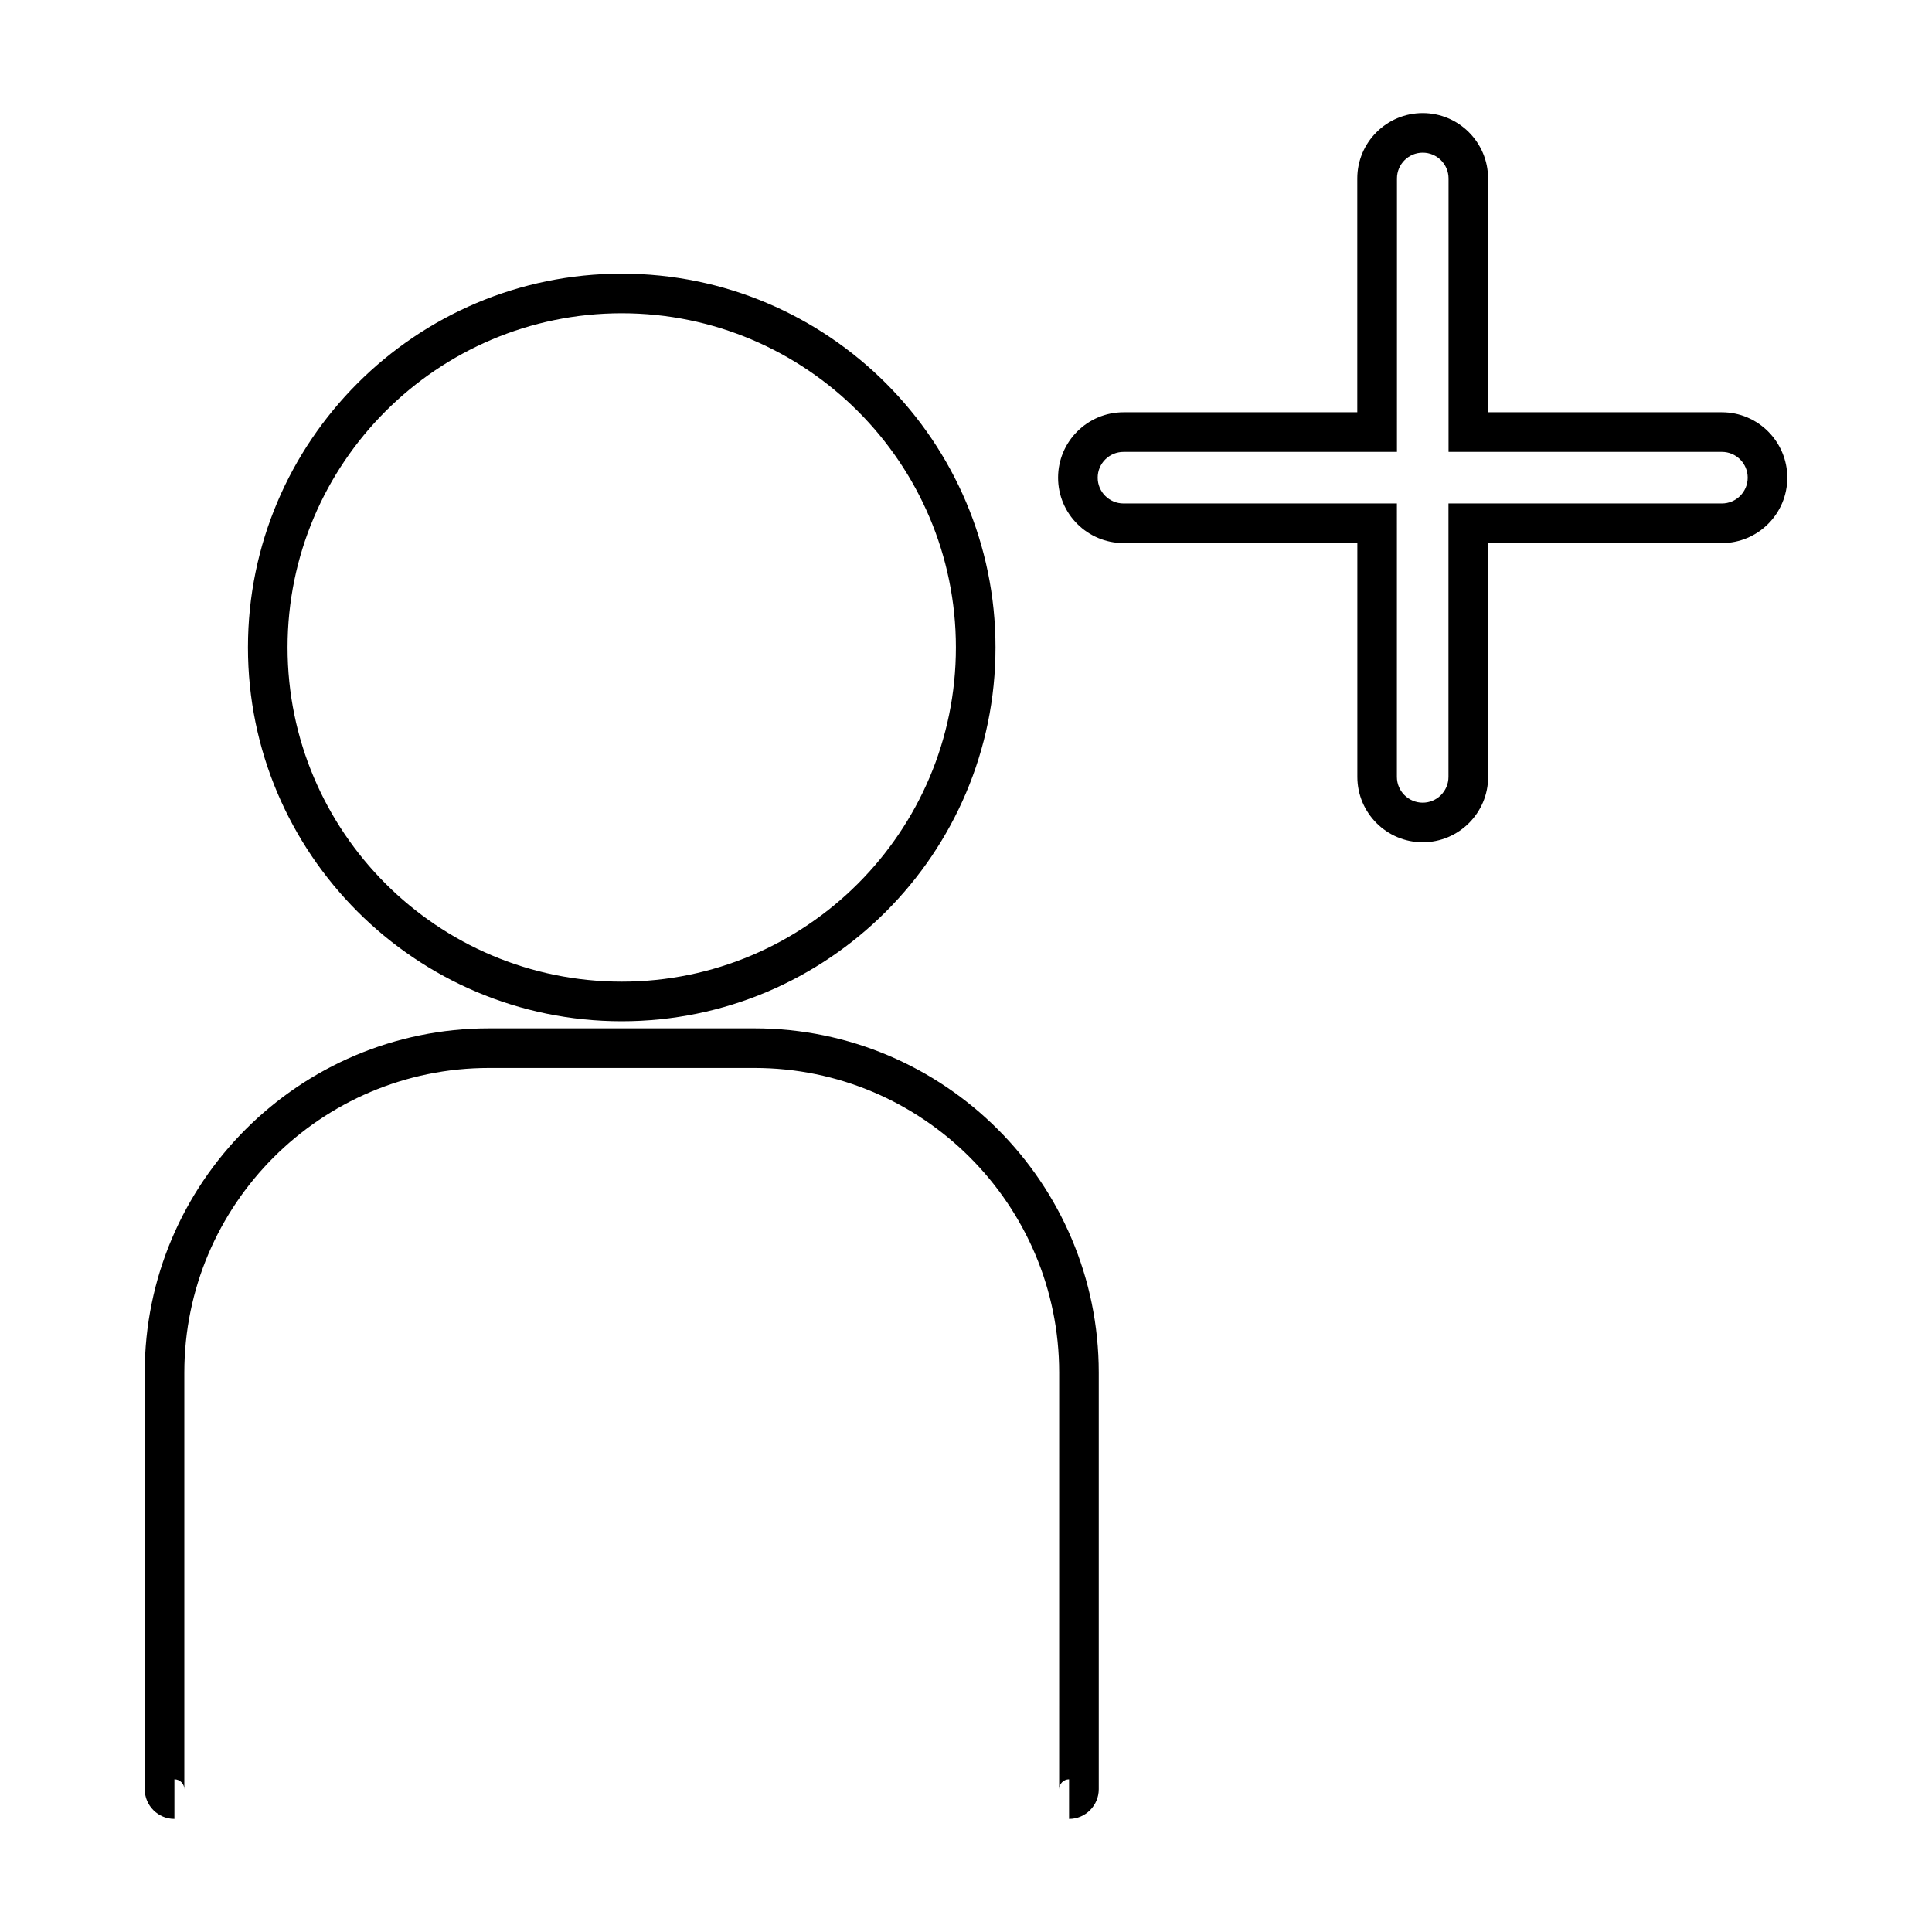
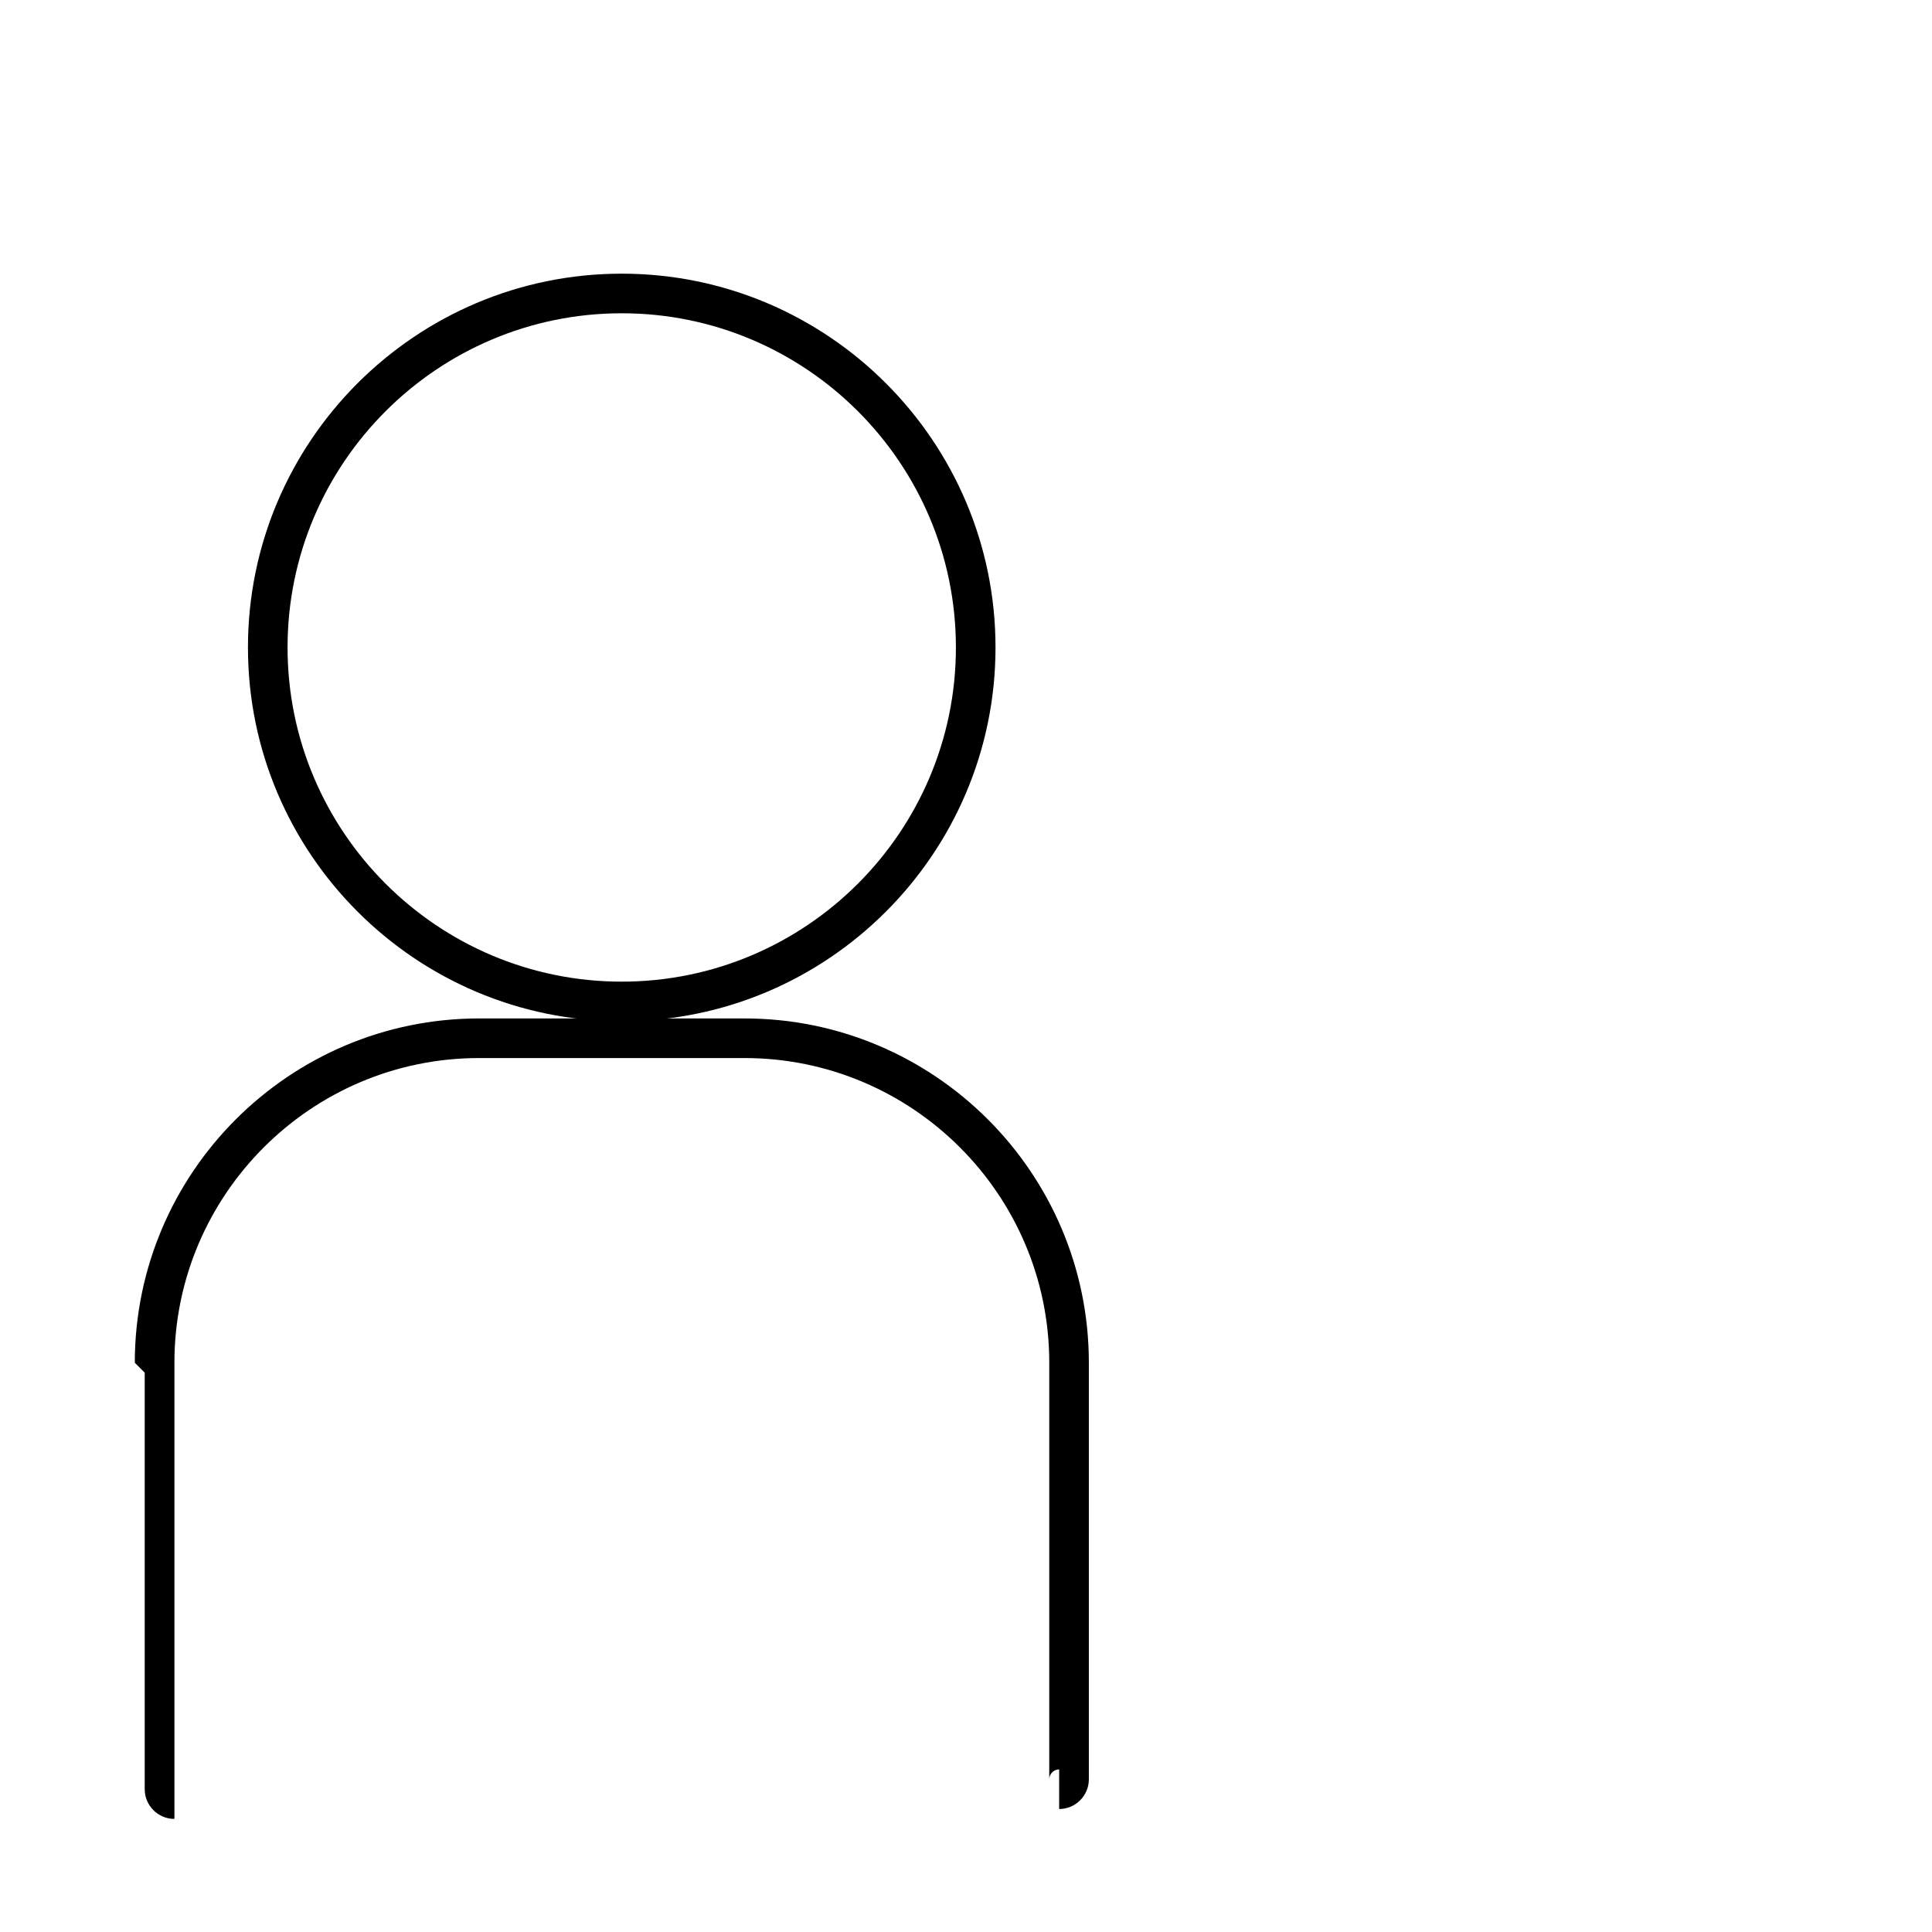
<svg xmlns="http://www.w3.org/2000/svg" fill="#000000" width="800px" height="800px" version="1.1" viewBox="144 144 512 512">
  <g>
-     <path d="m182.35 507.77v110.39c0 4.336 3.539 7.871 7.871 7.871v-10.496c1.453 0 2.625 1.18 2.625 2.625v-110.39c0-44.523 36.223-80.75 80.746-80.75h70.34c44.523 0 80.758 36.215 80.758 80.75l-0.004 110.39c0-1.441 1.188-2.625 2.625-2.625v10.496c4.34 0 7.871-3.539 7.871-7.871v-110.39c0-50.312-40.934-91.246-91.254-91.246h-70.336c-50.309 0-91.242 40.934-91.242 91.246z" />
+     <path d="m182.35 507.77v110.39c0 4.336 3.539 7.871 7.871 7.871v-10.496v-110.39c0-44.523 36.223-80.75 80.746-80.75h70.34c44.523 0 80.758 36.215 80.758 80.75l-0.004 110.39c0-1.441 1.188-2.625 2.625-2.625v10.496c4.34 0 7.871-3.539 7.871-7.871v-110.39c0-50.312-40.934-91.246-91.254-91.246h-70.336c-50.309 0-91.242 40.934-91.242 91.246z" />
    <path d="m209.71 315.58c0 54.621 44.441 99.062 99.055 99.062 54.621 0 99.055-44.441 99.055-99.062s-44.434-99.055-99.055-99.055c-54.621 0-99.055 44.434-99.055 99.055zm99.055-88.559c48.832 0 88.559 39.727 88.559 88.559 0 48.844-39.727 88.566-88.559 88.566s-88.559-39.723-88.559-88.566c0-48.832 39.73-88.559 88.559-88.559z" />
-     <path d="m600.32 253.26h-61.965v-61.973c0-9.547-7.766-17.324-17.324-17.324-9.555 0-17.336 7.766-17.336 17.324v61.973h-61.957c-9.551 0-17.336 7.766-17.336 17.328s7.773 17.328 17.336 17.328h61.973v61.965c0 9.551 7.766 17.328 17.324 17.328 9.555 0 17.336-7.773 17.336-17.328v-61.961h61.949c9.551 0 17.336-7.762 17.336-17.328-0.004-9.555-7.785-17.332-17.336-17.332zm0 24.164h-72.461v72.461c0 3.769-3.066 6.832-6.828 6.832-3.773 0-6.84-3.066-6.84-6.832l0.004-72.461h-72.457c-3.773 0-6.84-3.066-6.84-6.832 0-3.769 3.066-6.832 6.84-6.832h72.469l0.004-72.473c0-3.762 3.066-6.828 6.828-6.828 3.773 0 6.84 3.066 6.84 6.828v72.469h72.441c3.773 0 6.84 3.066 6.84 6.832-0.004 3.769-3.066 6.836-6.84 6.836z" />
  </g>
</svg>